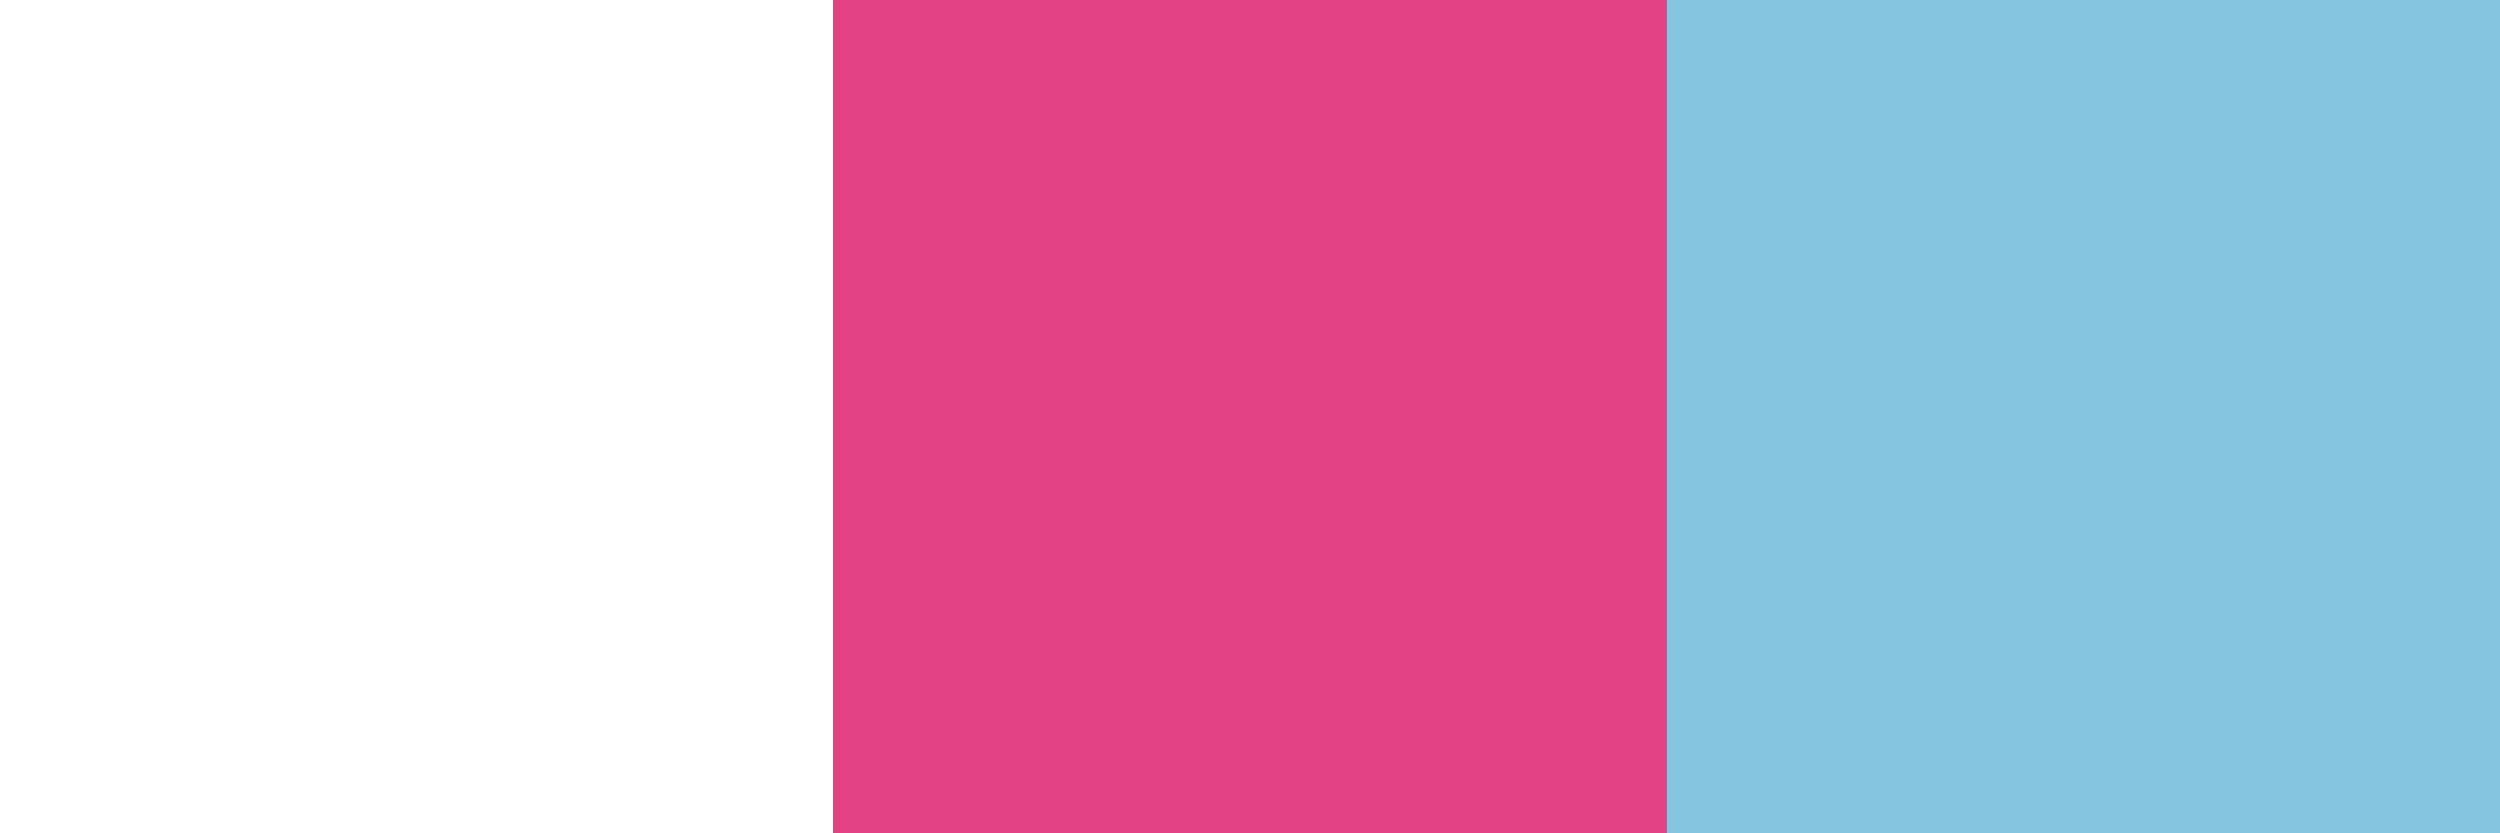
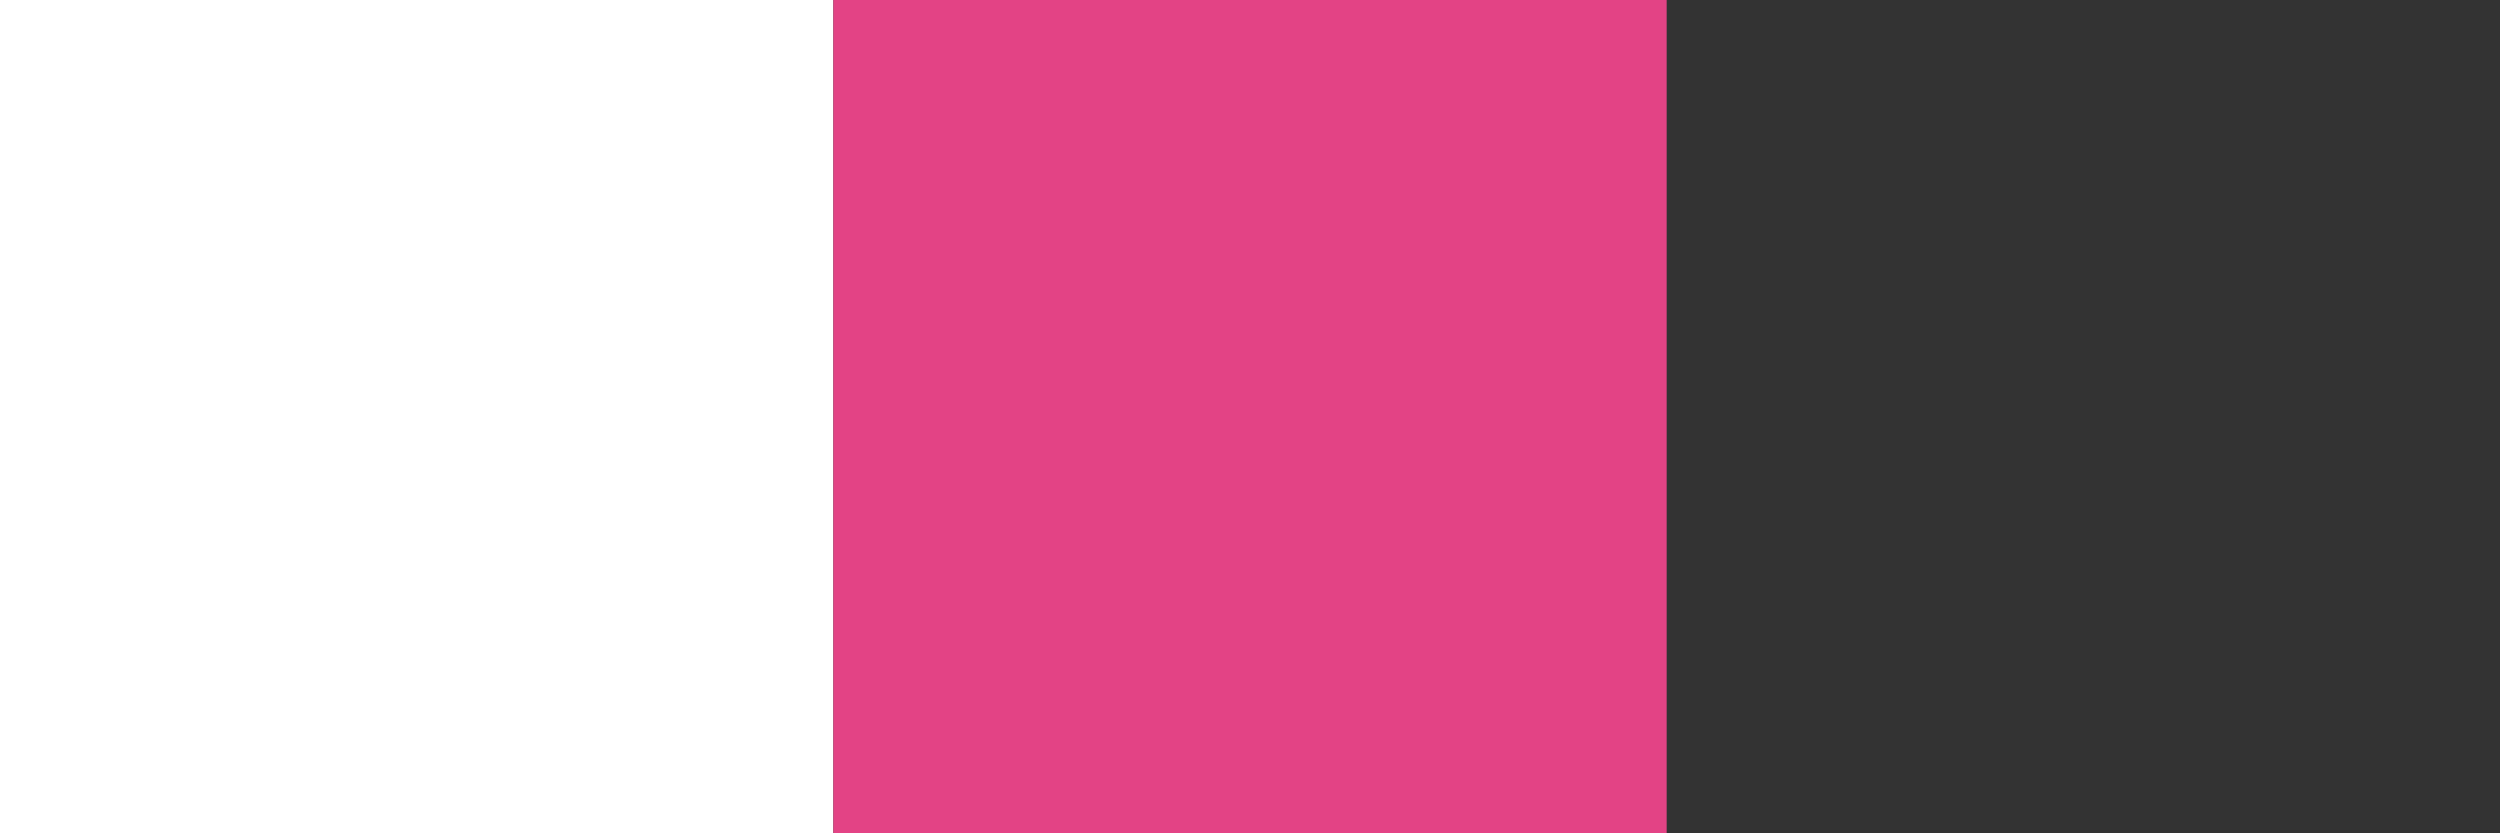
<svg xmlns="http://www.w3.org/2000/svg" id="Layer_1" data-name="Layer 1" viewBox="0 0 44.4 14.8">
  <rect x="0" y="0" width="44.4" height="14.8" fill="#333333" stroke="none" />
  <defs>
    <style>
      .cls-1 {
        fill: #85c5e0;
      }

      .cls-1, .cls-2, .cls-3 {
        stroke-width: 0px;
      }

      .cls-2 {
        fill: #e34385;
      }

      .cls-3 {
        fill: #fff;
      }
    </style>
  </defs>
  <rect class="cls-3" width="14.8" height="14.8" />
  <rect class="cls-2" x="14.8" width="14.8" height="14.8" />
-   <rect class="cls-1" x="29.6" width="14.8" height="14.8" />
</svg>